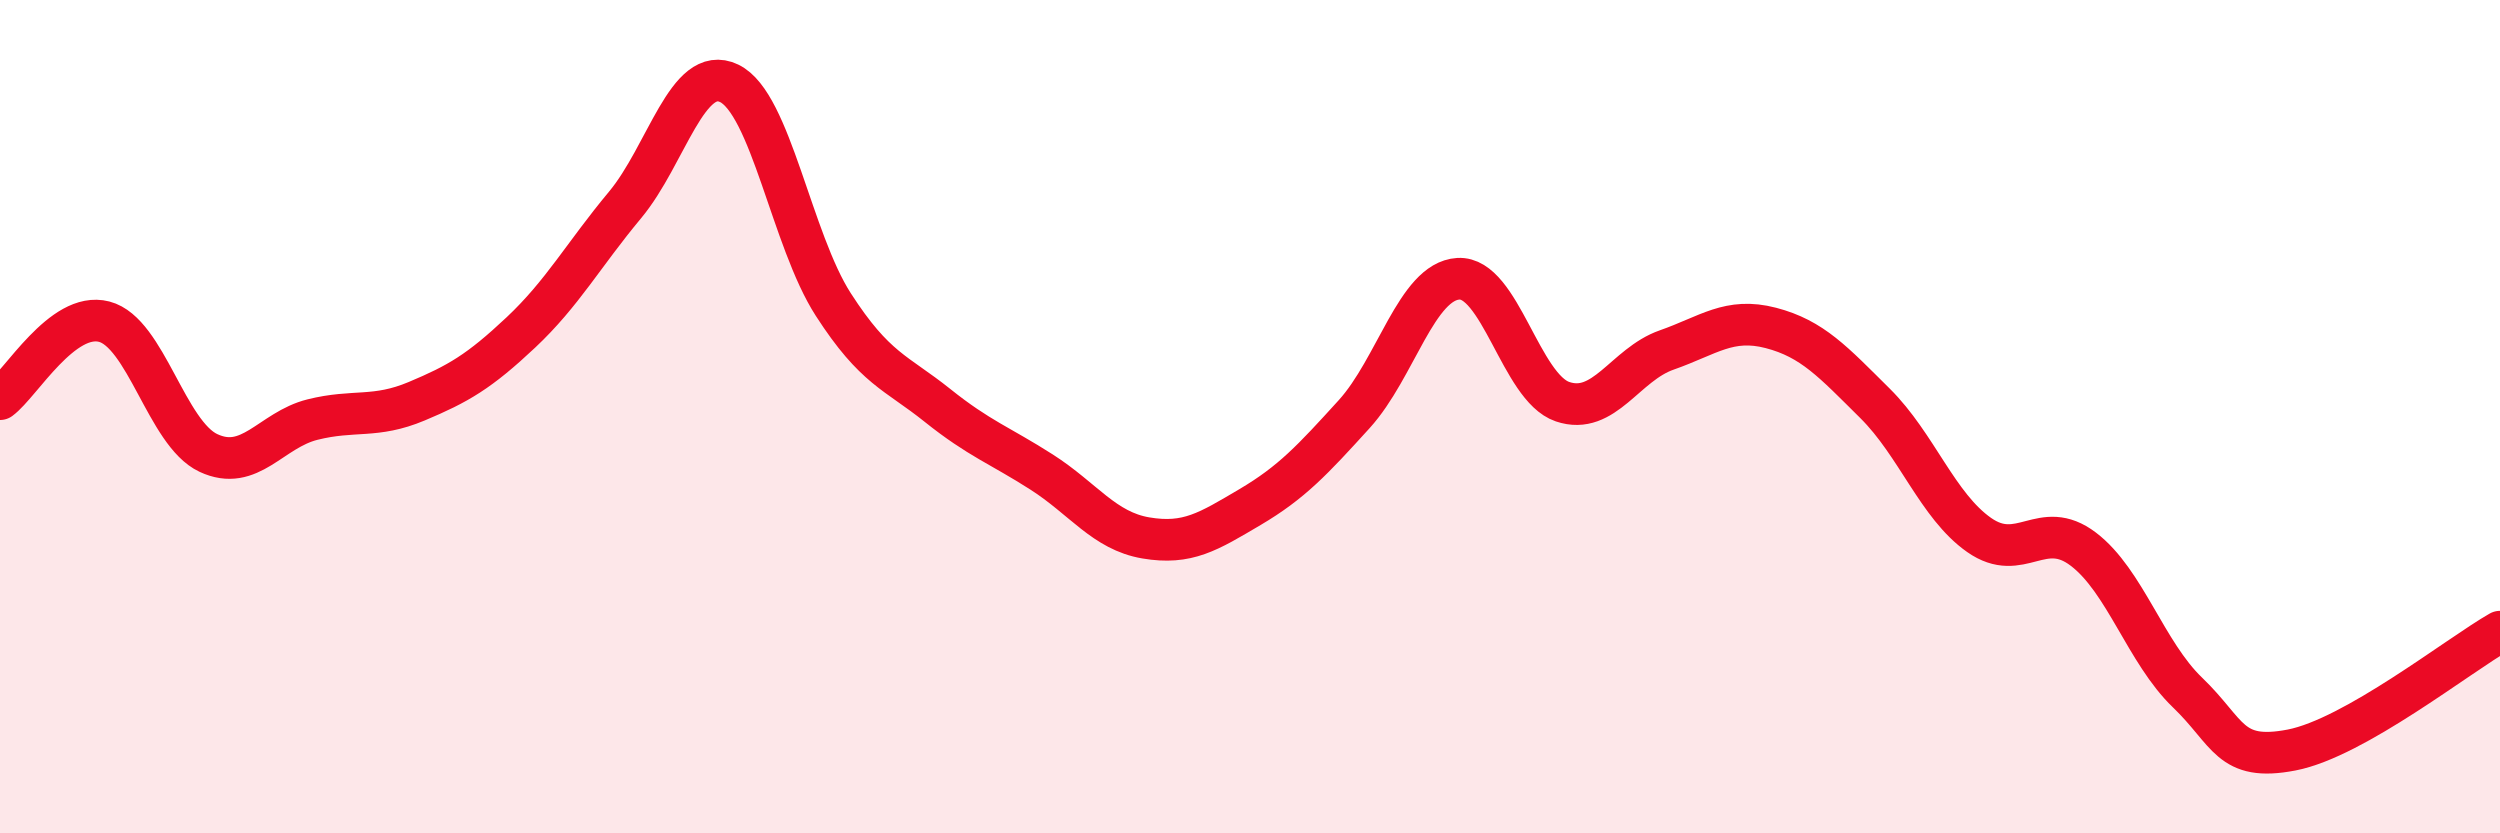
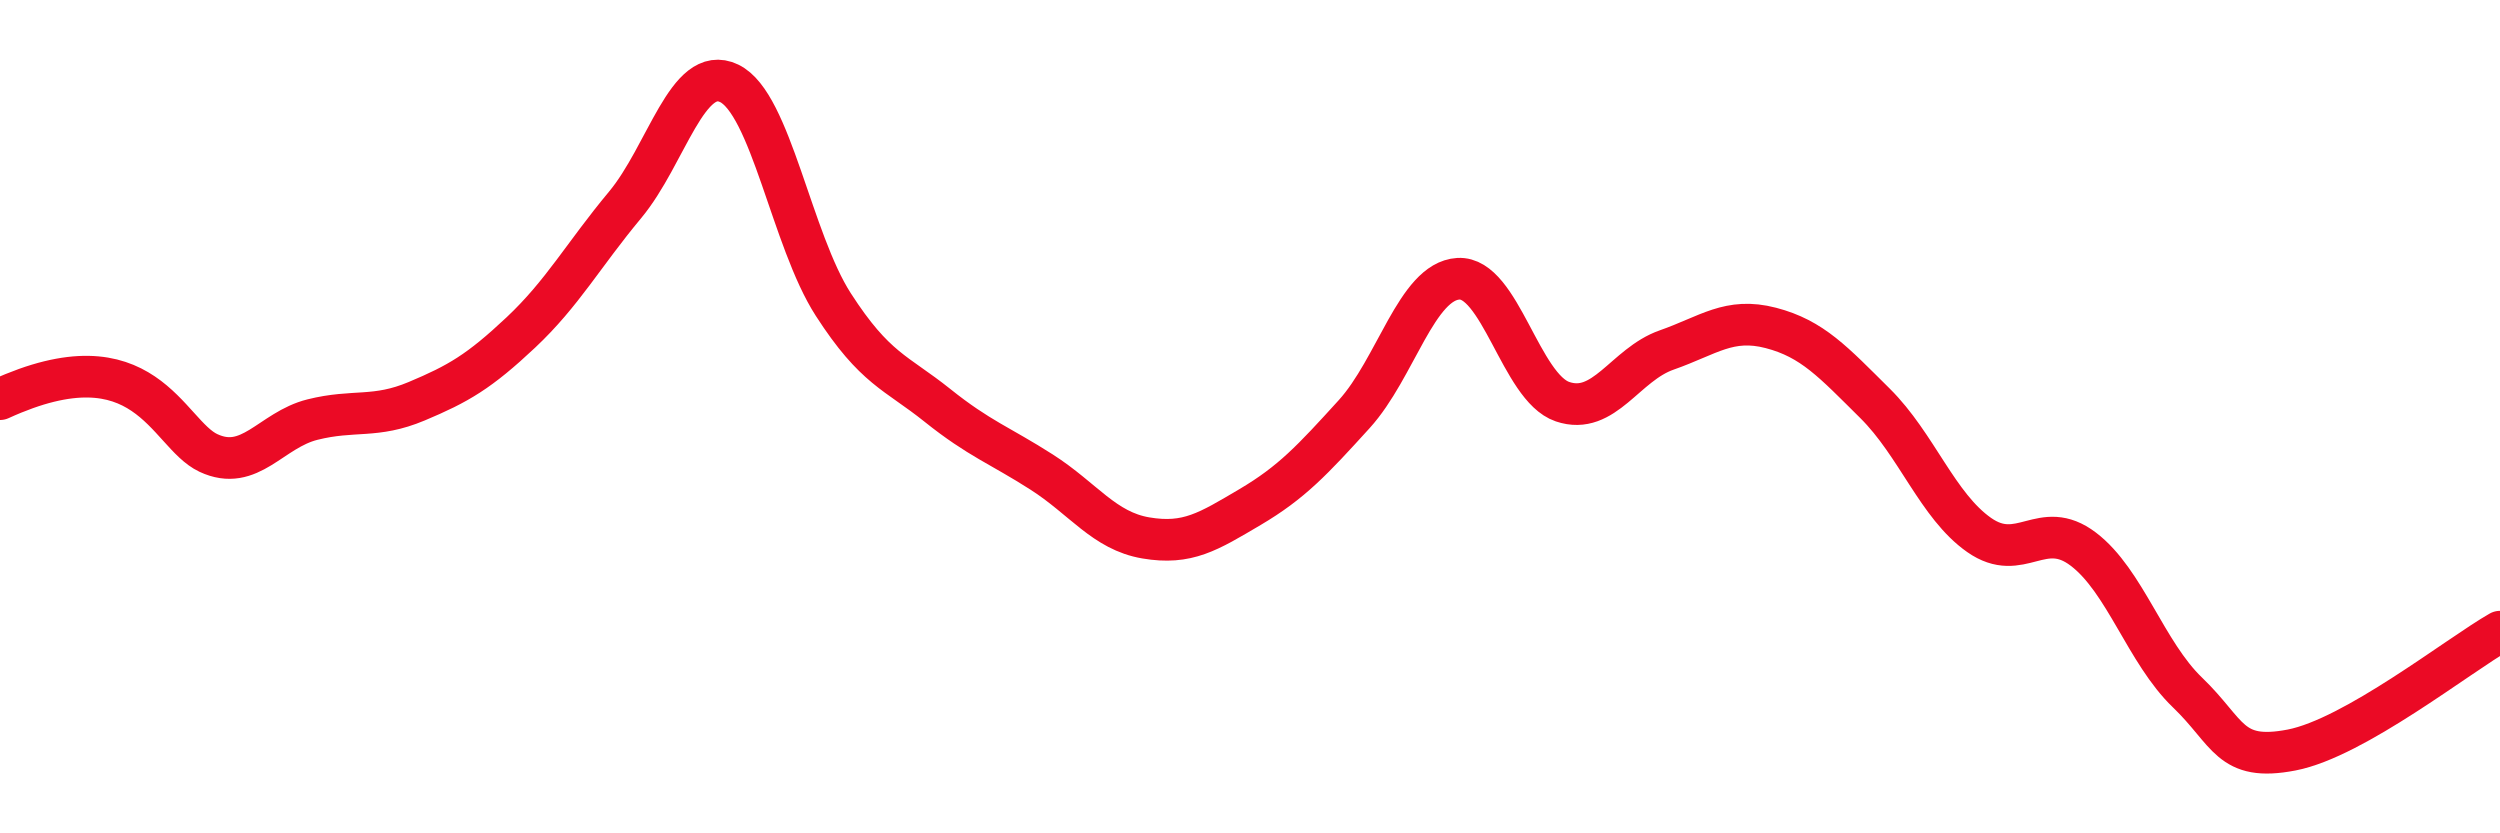
<svg xmlns="http://www.w3.org/2000/svg" width="60" height="20" viewBox="0 0 60 20">
-   <path d="M 0,9.58 C 0.5,9.21 1.5,7.46 2.5,7.72 C 3.5,7.98 4,10.4 5,10.87 C 6,11.34 6.5,10.32 7.5,10.07 C 8.5,9.82 9,10.05 10,9.63 C 11,9.21 11.5,8.92 12.5,7.98 C 13.5,7.04 14,6.12 15,4.92 C 16,3.72 16.5,1.52 17.5,2 C 18.5,2.48 19,5.76 20,7.31 C 21,8.86 21.5,8.93 22.5,9.73 C 23.5,10.53 24,10.69 25,11.33 C 26,11.97 26.5,12.74 27.5,12.91 C 28.5,13.08 29,12.76 30,12.17 C 31,11.58 31.5,11.04 32.5,9.94 C 33.5,8.84 34,6.75 35,6.69 C 36,6.63 36.5,9.3 37.5,9.64 C 38.5,9.98 39,8.75 40,8.4 C 41,8.05 41.5,7.61 42.5,7.87 C 43.5,8.13 44,8.69 45,9.68 C 46,10.67 46.5,12.14 47.5,12.84 C 48.5,13.54 49,12.42 50,13.18 C 51,13.94 51.5,15.66 52.5,16.62 C 53.5,17.58 53.5,18.29 55,18 C 56.5,17.71 59,15.73 60,15.16L60 20L0 20Z" fill="#EB0A25" opacity="0.1" stroke-linecap="round" stroke-linejoin="round" />
-   <path d="M 0,9.58 C 0.5,9.21 1.5,7.46 2.5,7.72 C 3.5,7.98 4,10.4 5,10.87 C 6,11.34 6.5,10.32 7.5,10.07 C 8.5,9.82 9,10.05 10,9.63 C 11,9.21 11.5,8.92 12.5,7.98 C 13.5,7.04 14,6.12 15,4.92 C 16,3.72 16.5,1.52 17.5,2 C 18.5,2.48 19,5.76 20,7.31 C 21,8.86 21.5,8.93 22.5,9.73 C 23.5,10.53 24,10.69 25,11.33 C 26,11.97 26.5,12.74 27.5,12.91 C 28.5,13.08 29,12.76 30,12.17 C 31,11.58 31.5,11.04 32.5,9.94 C 33.5,8.84 34,6.75 35,6.69 C 36,6.63 36.5,9.3 37.5,9.64 C 38.5,9.98 39,8.75 40,8.4 C 41,8.05 41.5,7.61 42.5,7.87 C 43.5,8.13 44,8.69 45,9.68 C 46,10.67 46.5,12.14 47.5,12.84 C 48.5,13.54 49,12.42 50,13.18 C 51,13.94 51.5,15.66 52.5,16.62 C 53.5,17.58 53.5,18.29 55,18 C 56.5,17.71 59,15.73 60,15.16" stroke="#EB0A25" stroke-width="1" fill="none" stroke-linecap="round" stroke-linejoin="round" />
+   <path d="M 0,9.58 C 3.5,7.98 4,10.4 5,10.87 C 6,11.34 6.5,10.32 7.5,10.07 C 8.5,9.82 9,10.05 10,9.63 C 11,9.21 11.5,8.92 12.5,7.98 C 13.5,7.04 14,6.12 15,4.92 C 16,3.72 16.5,1.52 17.5,2 C 18.5,2.48 19,5.76 20,7.31 C 21,8.86 21.5,8.93 22.5,9.73 C 23.5,10.53 24,10.69 25,11.33 C 26,11.97 26.5,12.74 27.5,12.91 C 28.5,13.08 29,12.76 30,12.17 C 31,11.58 31.5,11.04 32.5,9.94 C 33.5,8.84 34,6.75 35,6.69 C 36,6.63 36.5,9.3 37.5,9.64 C 38.5,9.98 39,8.75 40,8.4 C 41,8.05 41.5,7.61 42.5,7.87 C 43.5,8.13 44,8.69 45,9.68 C 46,10.67 46.5,12.14 47.5,12.84 C 48.5,13.54 49,12.42 50,13.18 C 51,13.94 51.5,15.66 52.5,16.62 C 53.5,17.58 53.5,18.29 55,18 C 56.5,17.71 59,15.73 60,15.16" stroke="#EB0A25" stroke-width="1" fill="none" stroke-linecap="round" stroke-linejoin="round" />
</svg>